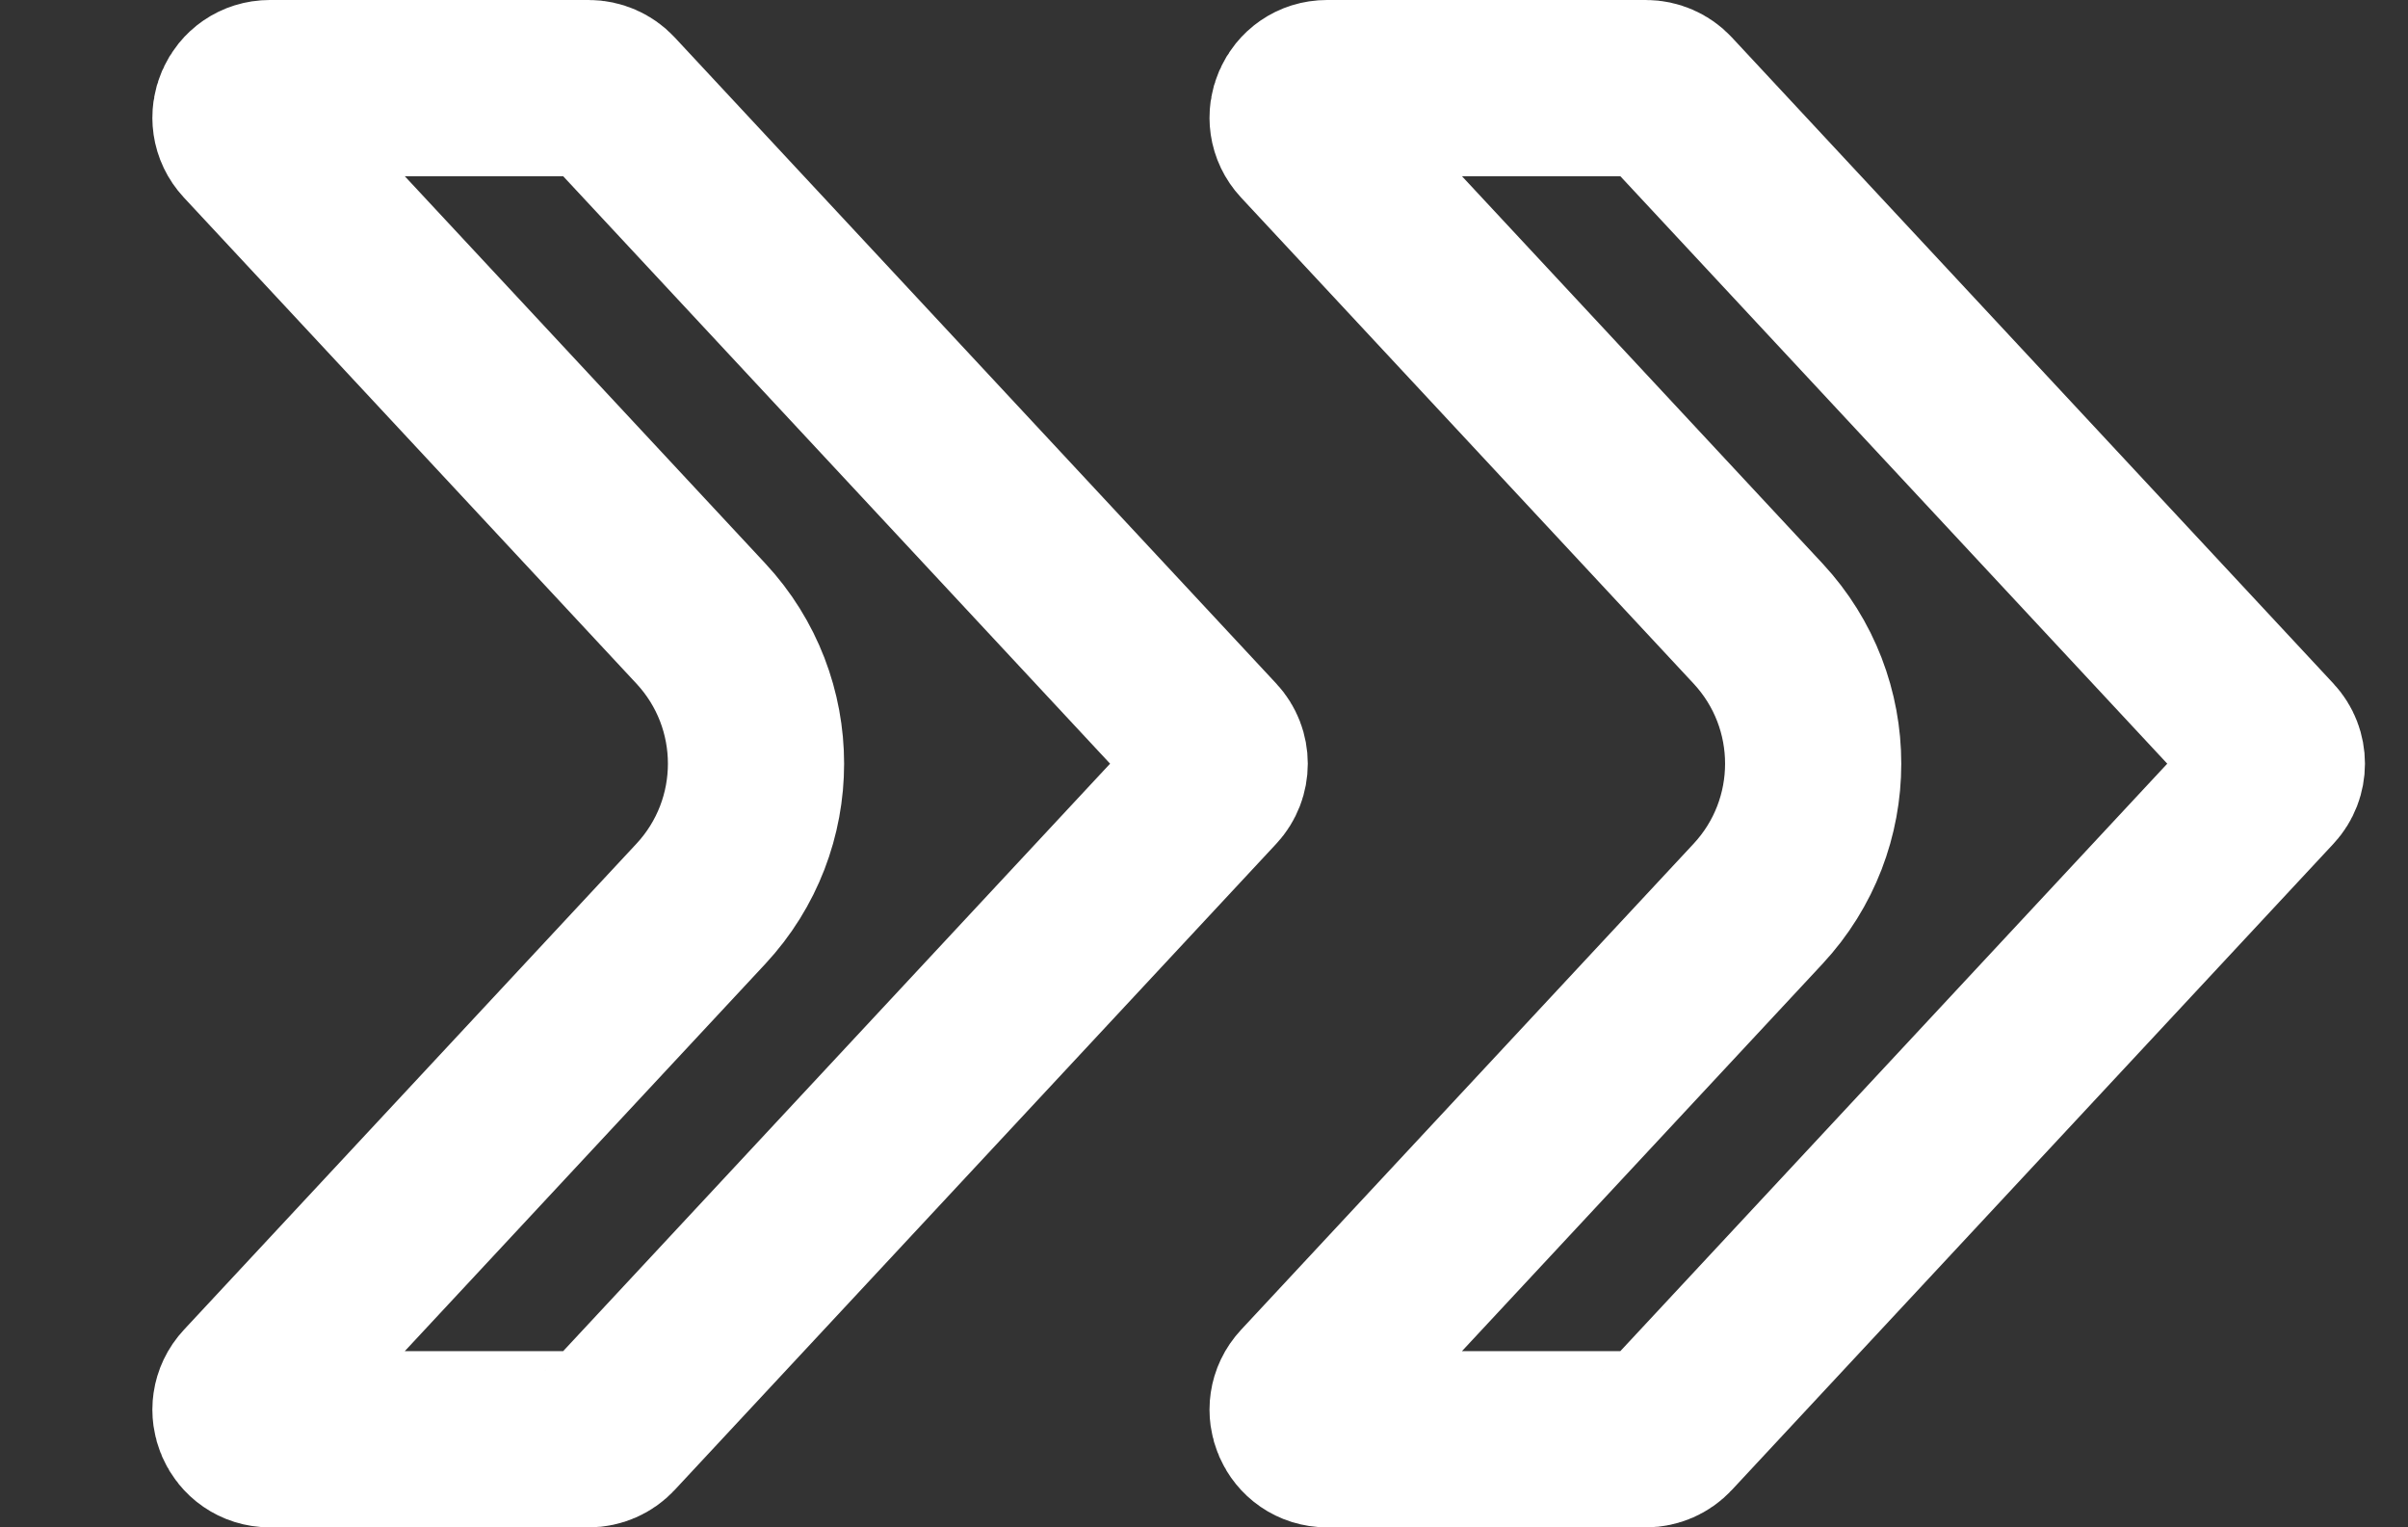
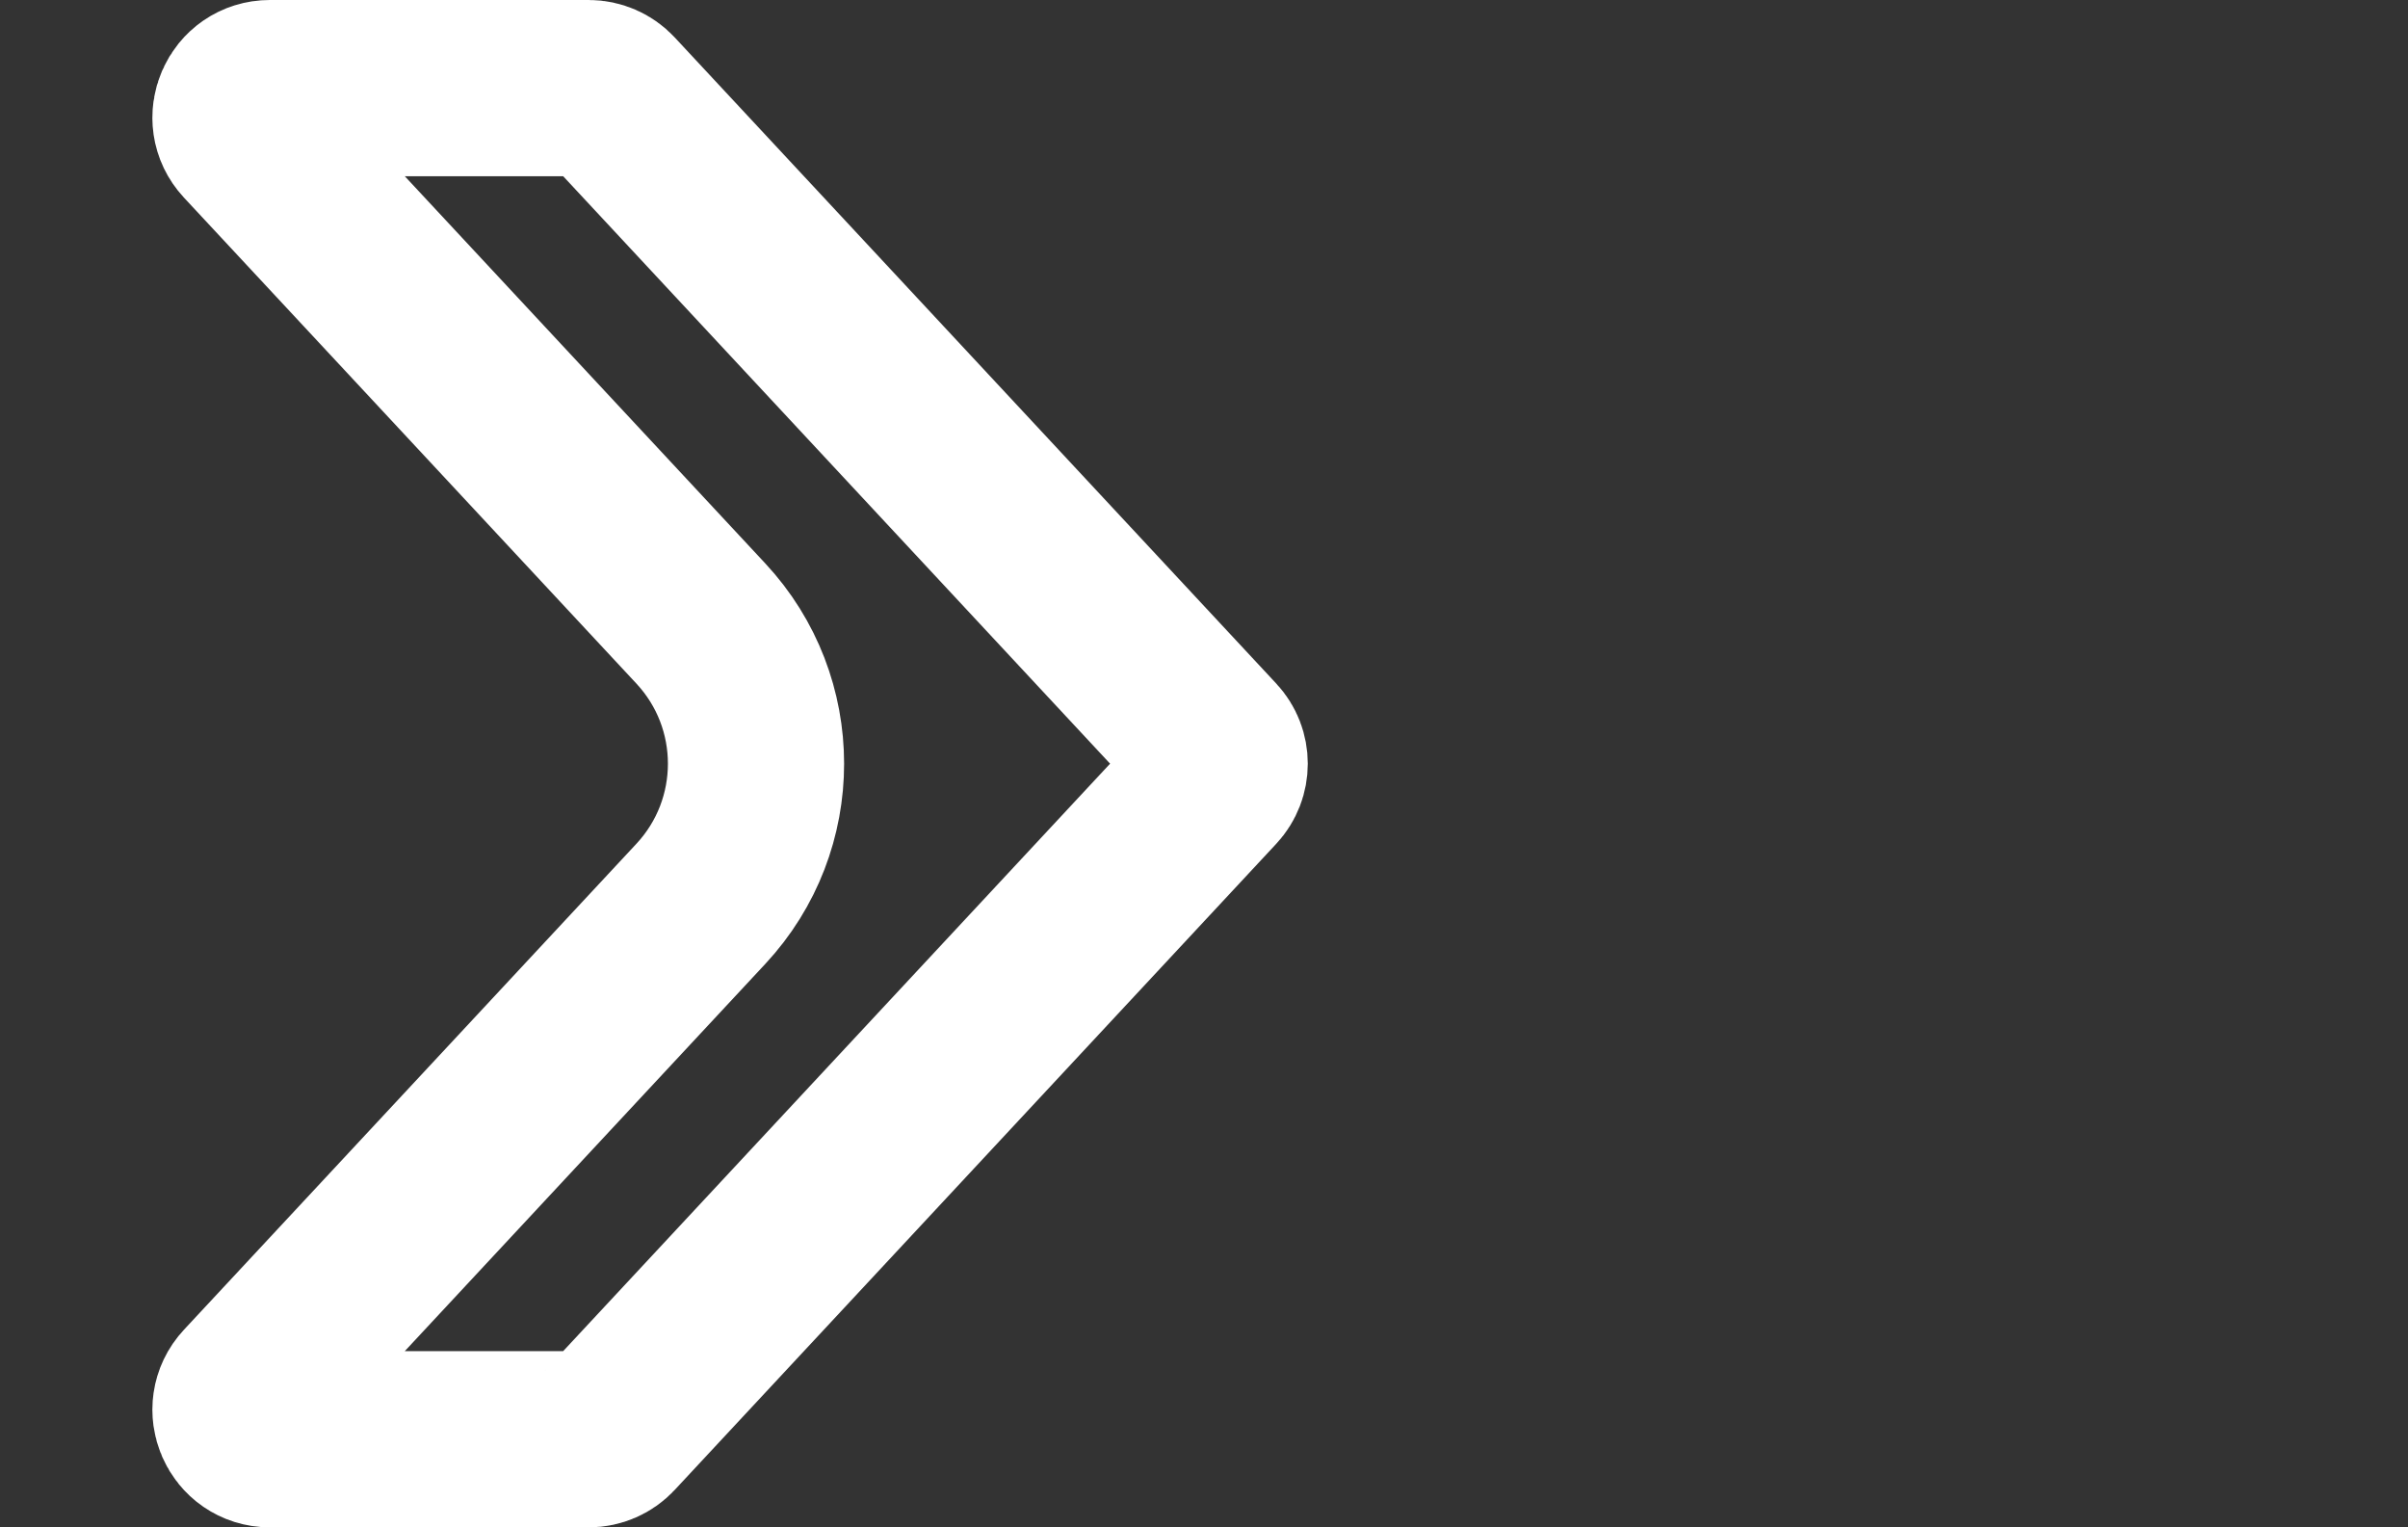
<svg xmlns="http://www.w3.org/2000/svg" width="41" height="26" viewBox="0 0 41 26" fill="none">
  <rect x="0" y="0" width="41" height="26" fill="#333333" stroke="none" />
-   <path d="M22.595 1.5H28.024C28.163 1.5 28.296 1.558 28.39 1.659L38.633 12.659C38.812 12.851 38.812 13.149 38.633 13.341L28.39 24.341C28.296 24.442 28.163 24.5 28.024 24.5H22.595C22.158 24.5 21.931 23.979 22.229 23.659L29.934 15.385C31.185 14.041 31.185 11.959 29.934 10.615L22.229 2.341C21.931 2.021 22.158 1.5 22.595 1.5Z" stroke="white" stroke-width="3" />
  <path d="M4.595 1.5H10.024C10.163 1.5 10.296 1.558 10.39 1.659L20.633 12.659C20.812 12.851 20.812 13.149 20.633 13.341L10.39 24.341C10.296 24.442 10.163 24.5 10.024 24.5H4.595C4.158 24.5 3.932 23.979 4.229 23.659L11.934 15.385C13.185 14.041 13.185 11.959 11.934 10.615L4.229 2.341C3.932 2.021 4.158 1.5 4.595 1.5Z" stroke="white" stroke-width="3" />
</svg>